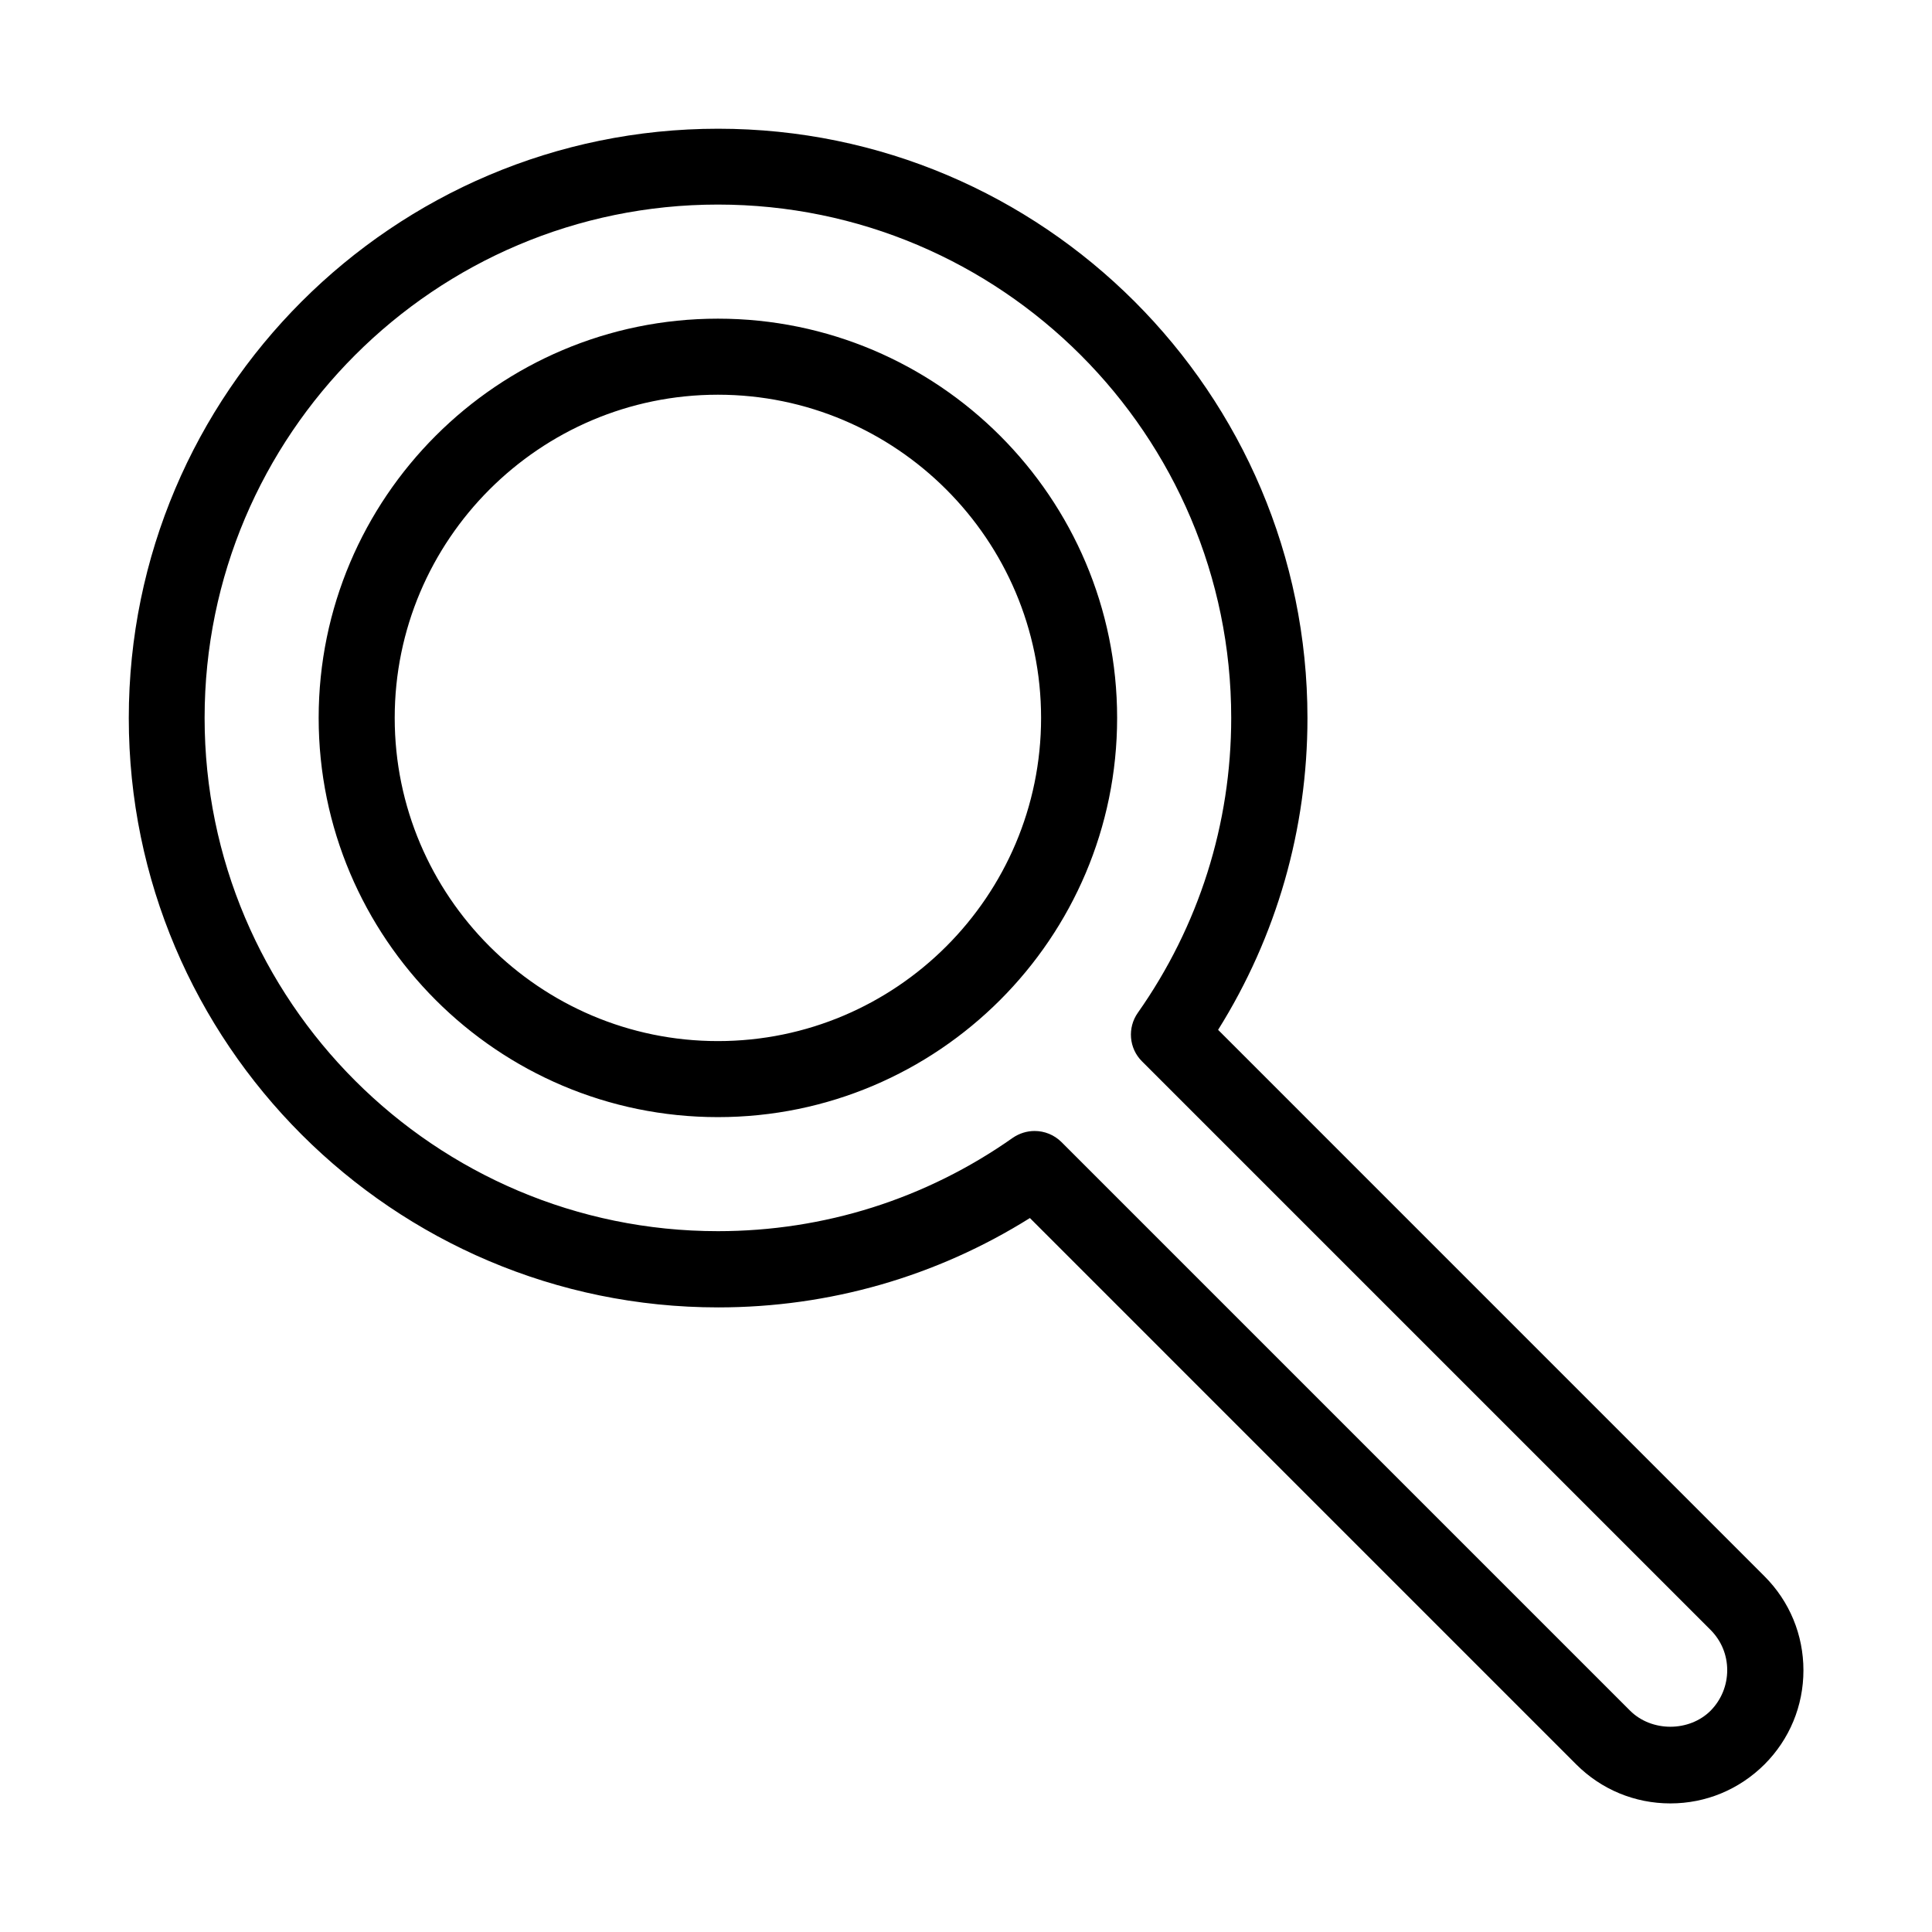
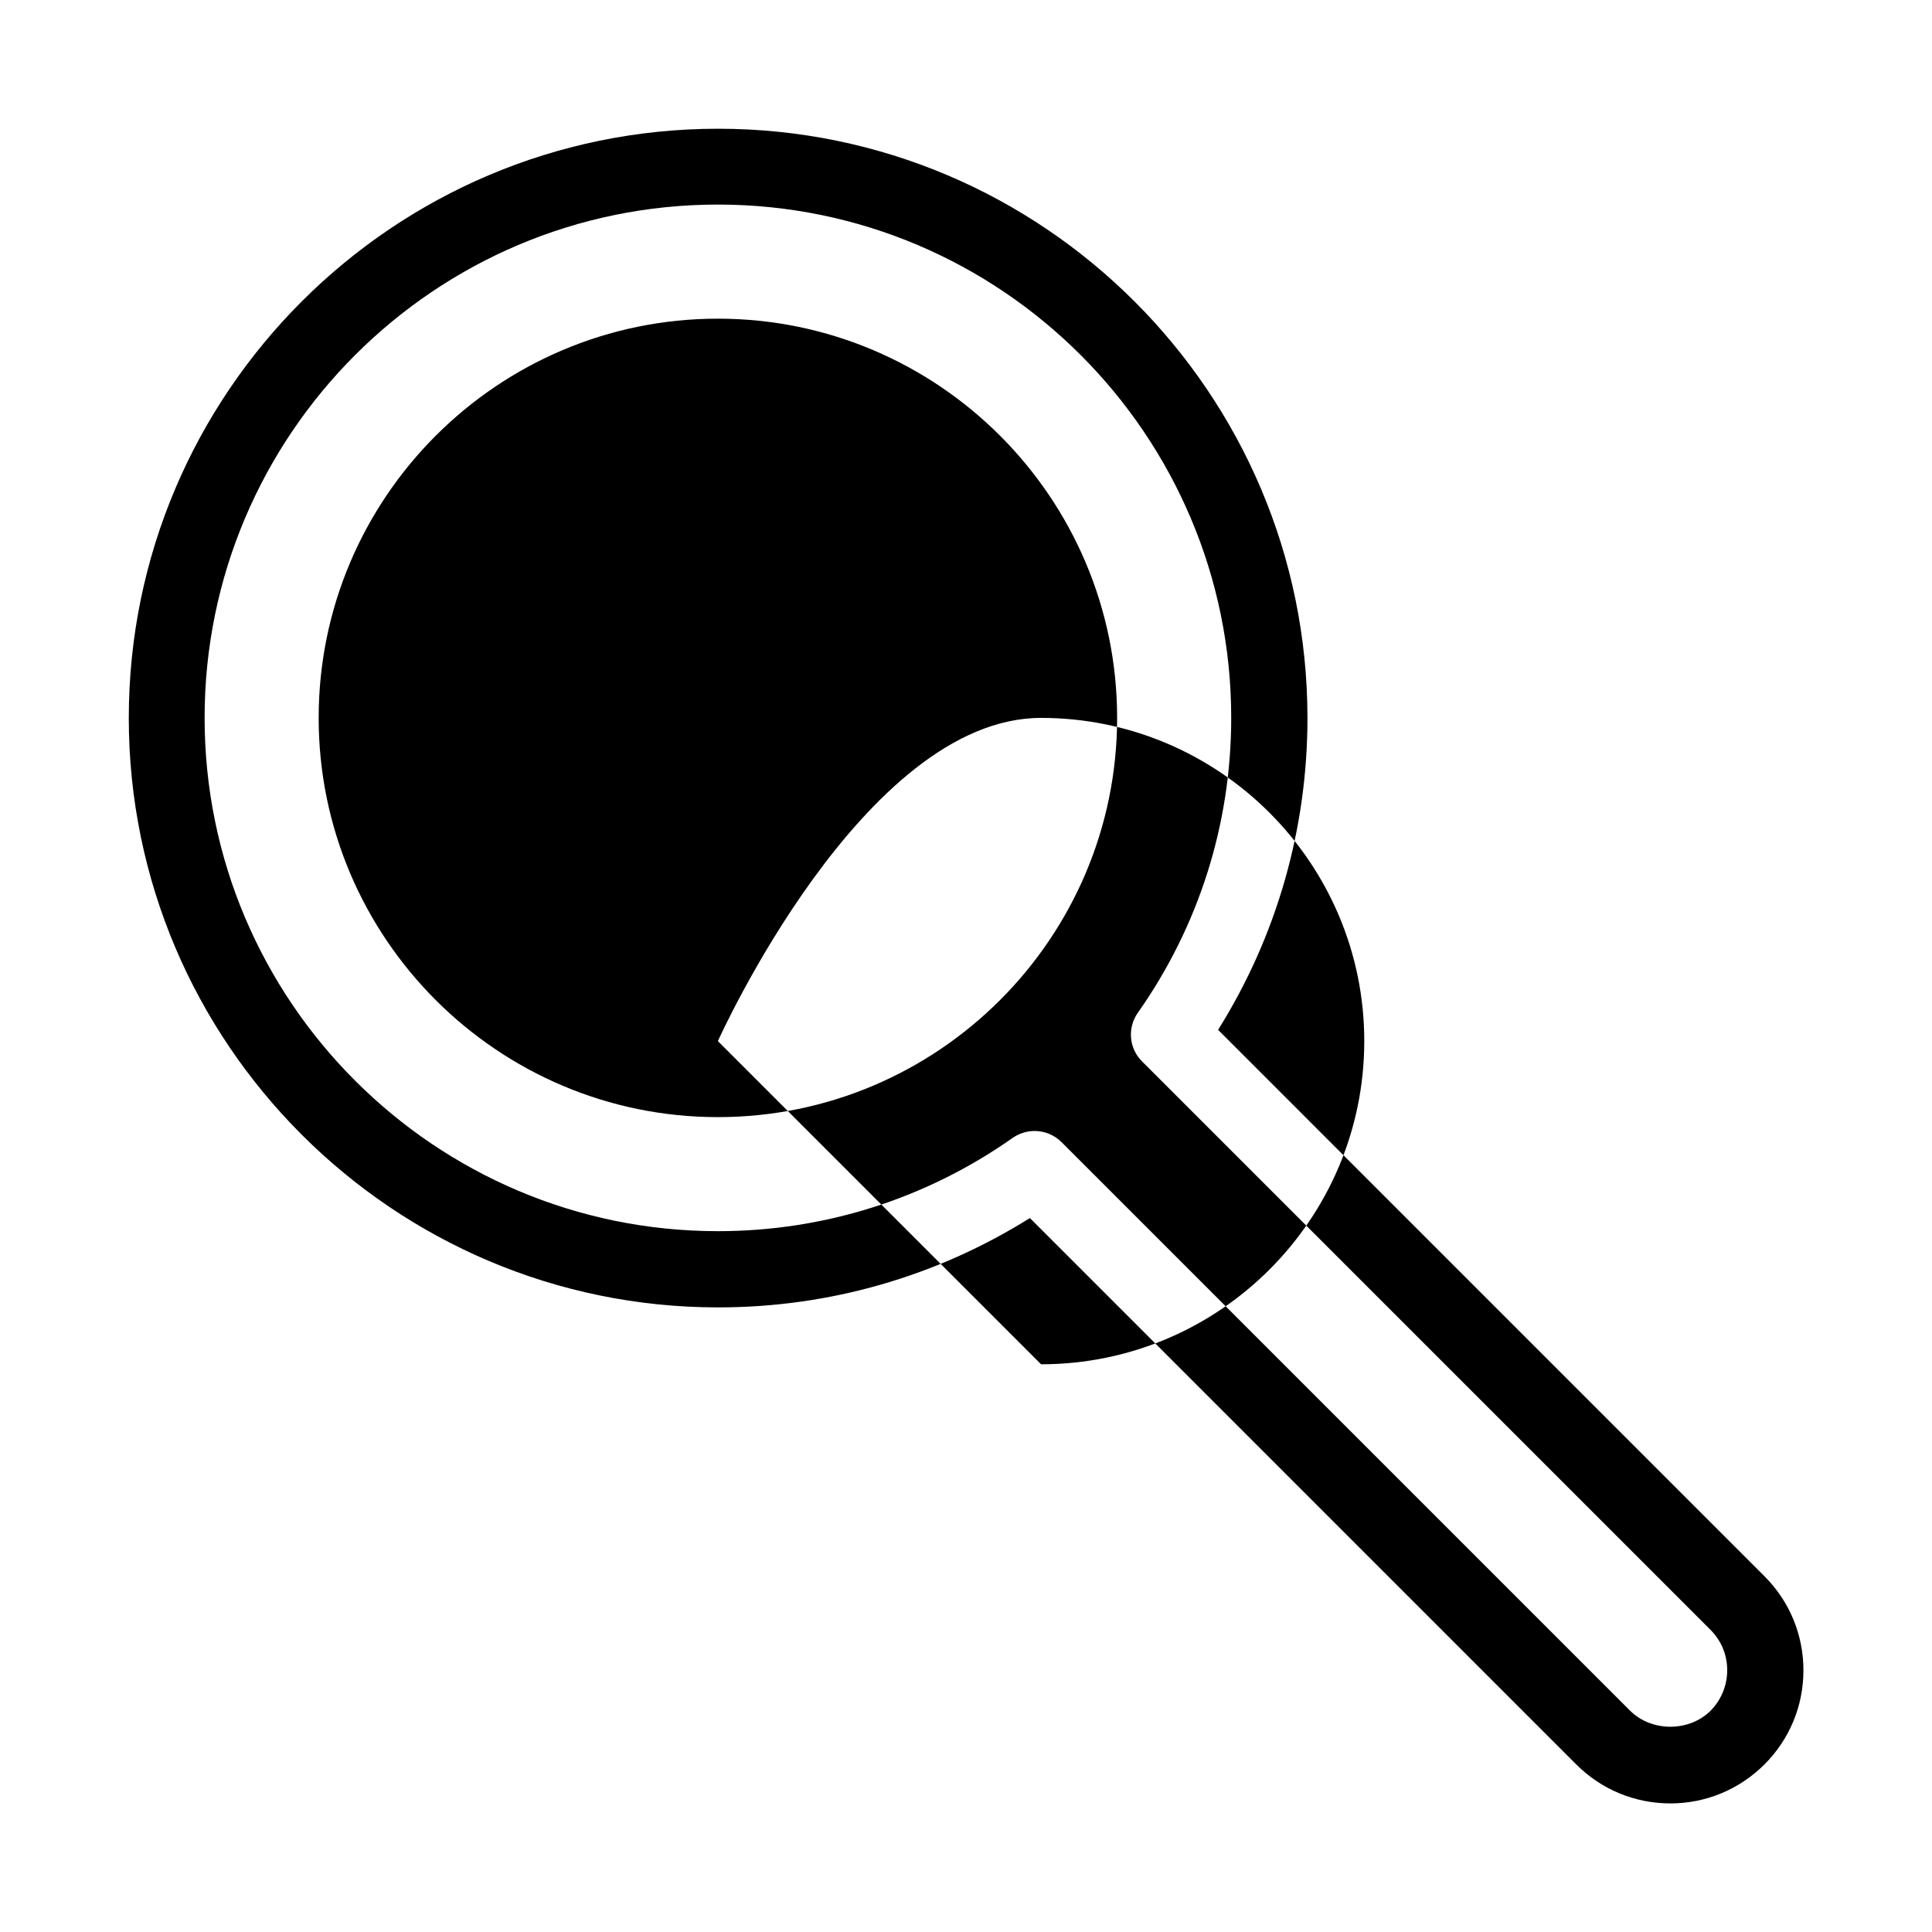
<svg xmlns="http://www.w3.org/2000/svg" fill="#000000" width="800px" height="800px" version="1.1" viewBox="144 144 512 512">
-   <path d="m334.25 228.45c-58.34 0-105.8 47.457-105.8 105.8 0 58.34 47.457 105.8 105.8 105.8 58.34 0 105.8-47.457 105.8-105.8s-47.457-105.8-105.8-105.8zm0 191.45c-47.207 0-85.648-38.441-85.648-85.648s38.441-85.648 85.648-85.648 85.648 38.441 85.648 85.648-38.391 85.648-85.648 85.648zm277.35 141.82-144.79-144.8c15.516-24.789 23.68-53.203 23.68-82.625 0-86.102-70.078-156.18-156.18-156.18-86.102 0-156.18 70.078-156.18 156.18 0 86.102 70.078 156.18 156.18 156.18 29.473 0 57.836-8.16 82.625-23.68l144.79 144.8c6.648 6.648 15.516 10.328 24.938 10.328s18.238-3.676 24.938-10.328c6.648-6.648 10.328-15.516 10.328-24.938s-3.676-18.289-10.328-24.938zm-14.258 35.617c-5.691 5.691-15.668 5.691-21.363 0l-150.64-150.64c-1.965-1.965-4.535-2.973-7.152-2.973-2.016 0-4.031 0.605-5.793 1.812-22.973 16.172-49.977 24.738-78.141 24.738-75.016 0-136.03-61.012-136.03-136.03s61.012-136.03 136.03-136.03 136.03 61.012 136.03 136.03c0 28.113-8.566 55.168-24.738 78.141-2.82 3.981-2.367 9.473 1.109 12.898l150.64 150.64c2.871 2.871 4.434 6.648 4.434 10.68s-1.562 7.859-4.383 10.73z" />
+   <path d="m334.25 228.45c-58.34 0-105.8 47.457-105.8 105.8 0 58.34 47.457 105.8 105.8 105.8 58.34 0 105.8-47.457 105.8-105.8s-47.457-105.8-105.8-105.8zm0 191.45s38.441-85.648 85.648-85.648 85.648 38.441 85.648 85.648-38.391 85.648-85.648 85.648zm277.35 141.82-144.79-144.8c15.516-24.789 23.68-53.203 23.68-82.625 0-86.102-70.078-156.18-156.18-156.18-86.102 0-156.18 70.078-156.18 156.18 0 86.102 70.078 156.18 156.18 156.18 29.473 0 57.836-8.16 82.625-23.68l144.79 144.8c6.648 6.648 15.516 10.328 24.938 10.328s18.238-3.676 24.938-10.328c6.648-6.648 10.328-15.516 10.328-24.938s-3.676-18.289-10.328-24.938zm-14.258 35.617c-5.691 5.691-15.668 5.691-21.363 0l-150.64-150.64c-1.965-1.965-4.535-2.973-7.152-2.973-2.016 0-4.031 0.605-5.793 1.812-22.973 16.172-49.977 24.738-78.141 24.738-75.016 0-136.03-61.012-136.03-136.03s61.012-136.03 136.03-136.03 136.03 61.012 136.03 136.03c0 28.113-8.566 55.168-24.738 78.141-2.82 3.981-2.367 9.473 1.109 12.898l150.64 150.64c2.871 2.871 4.434 6.648 4.434 10.68s-1.562 7.859-4.383 10.73z" />
</svg>